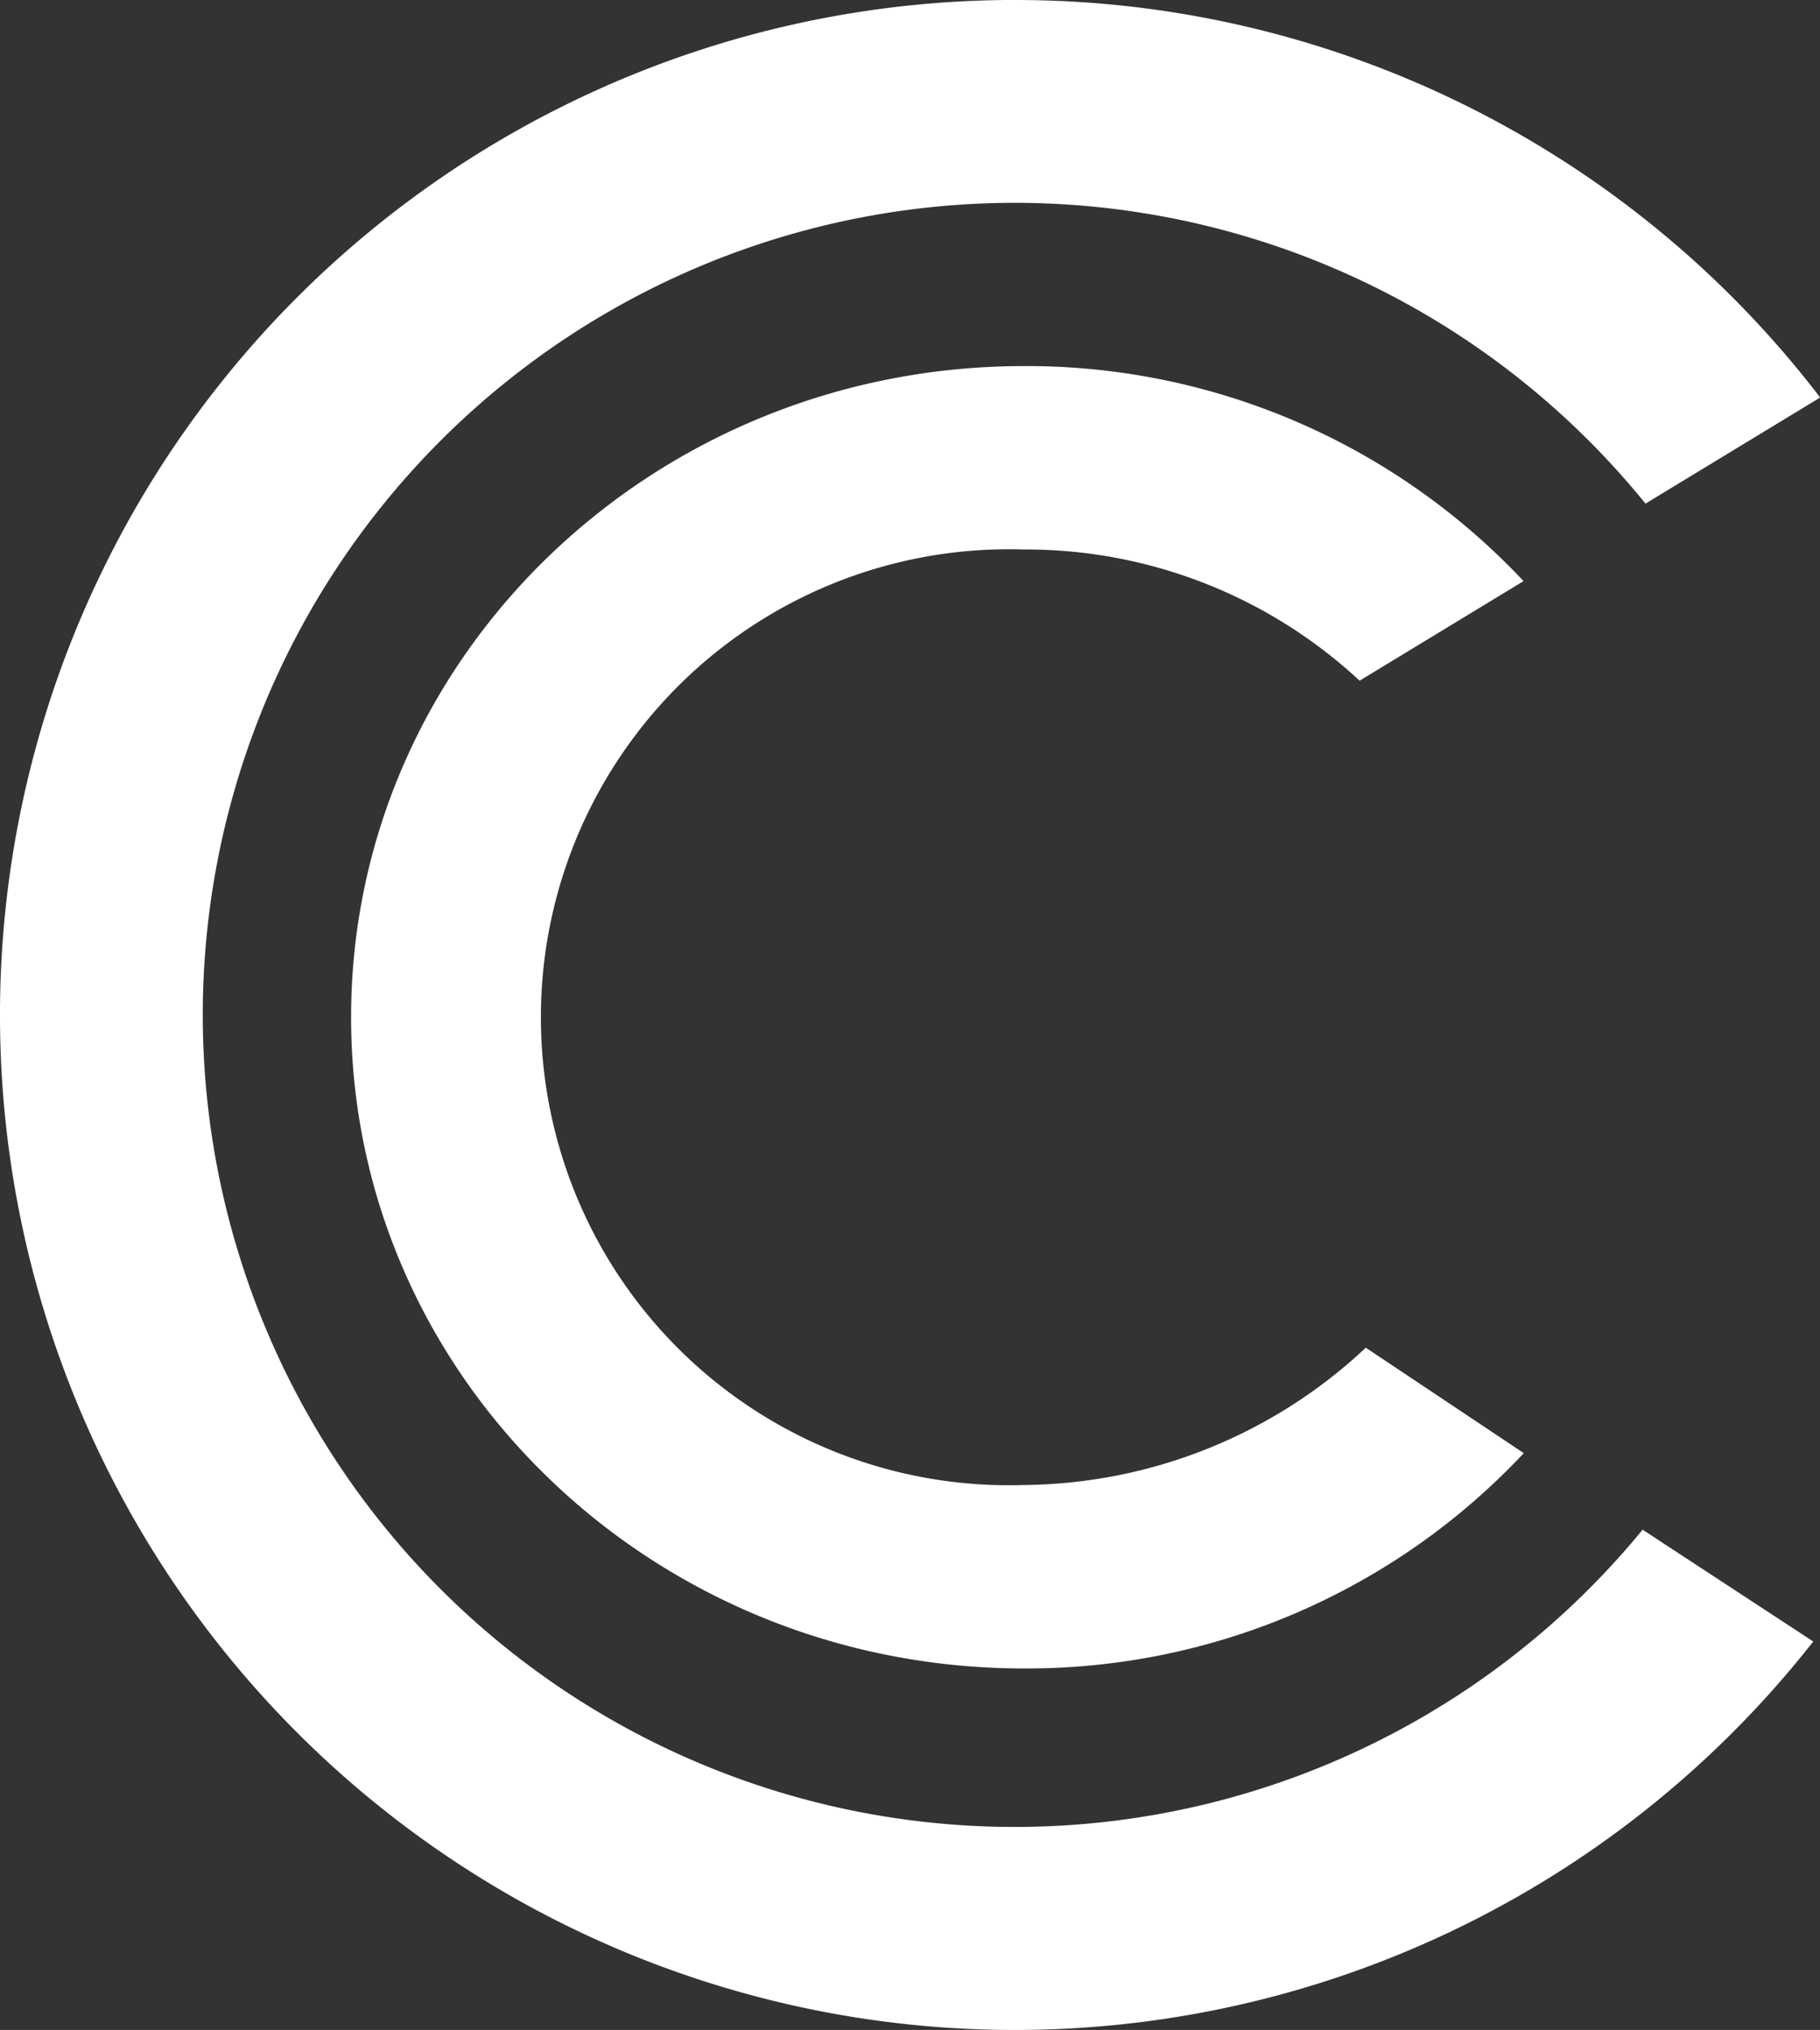
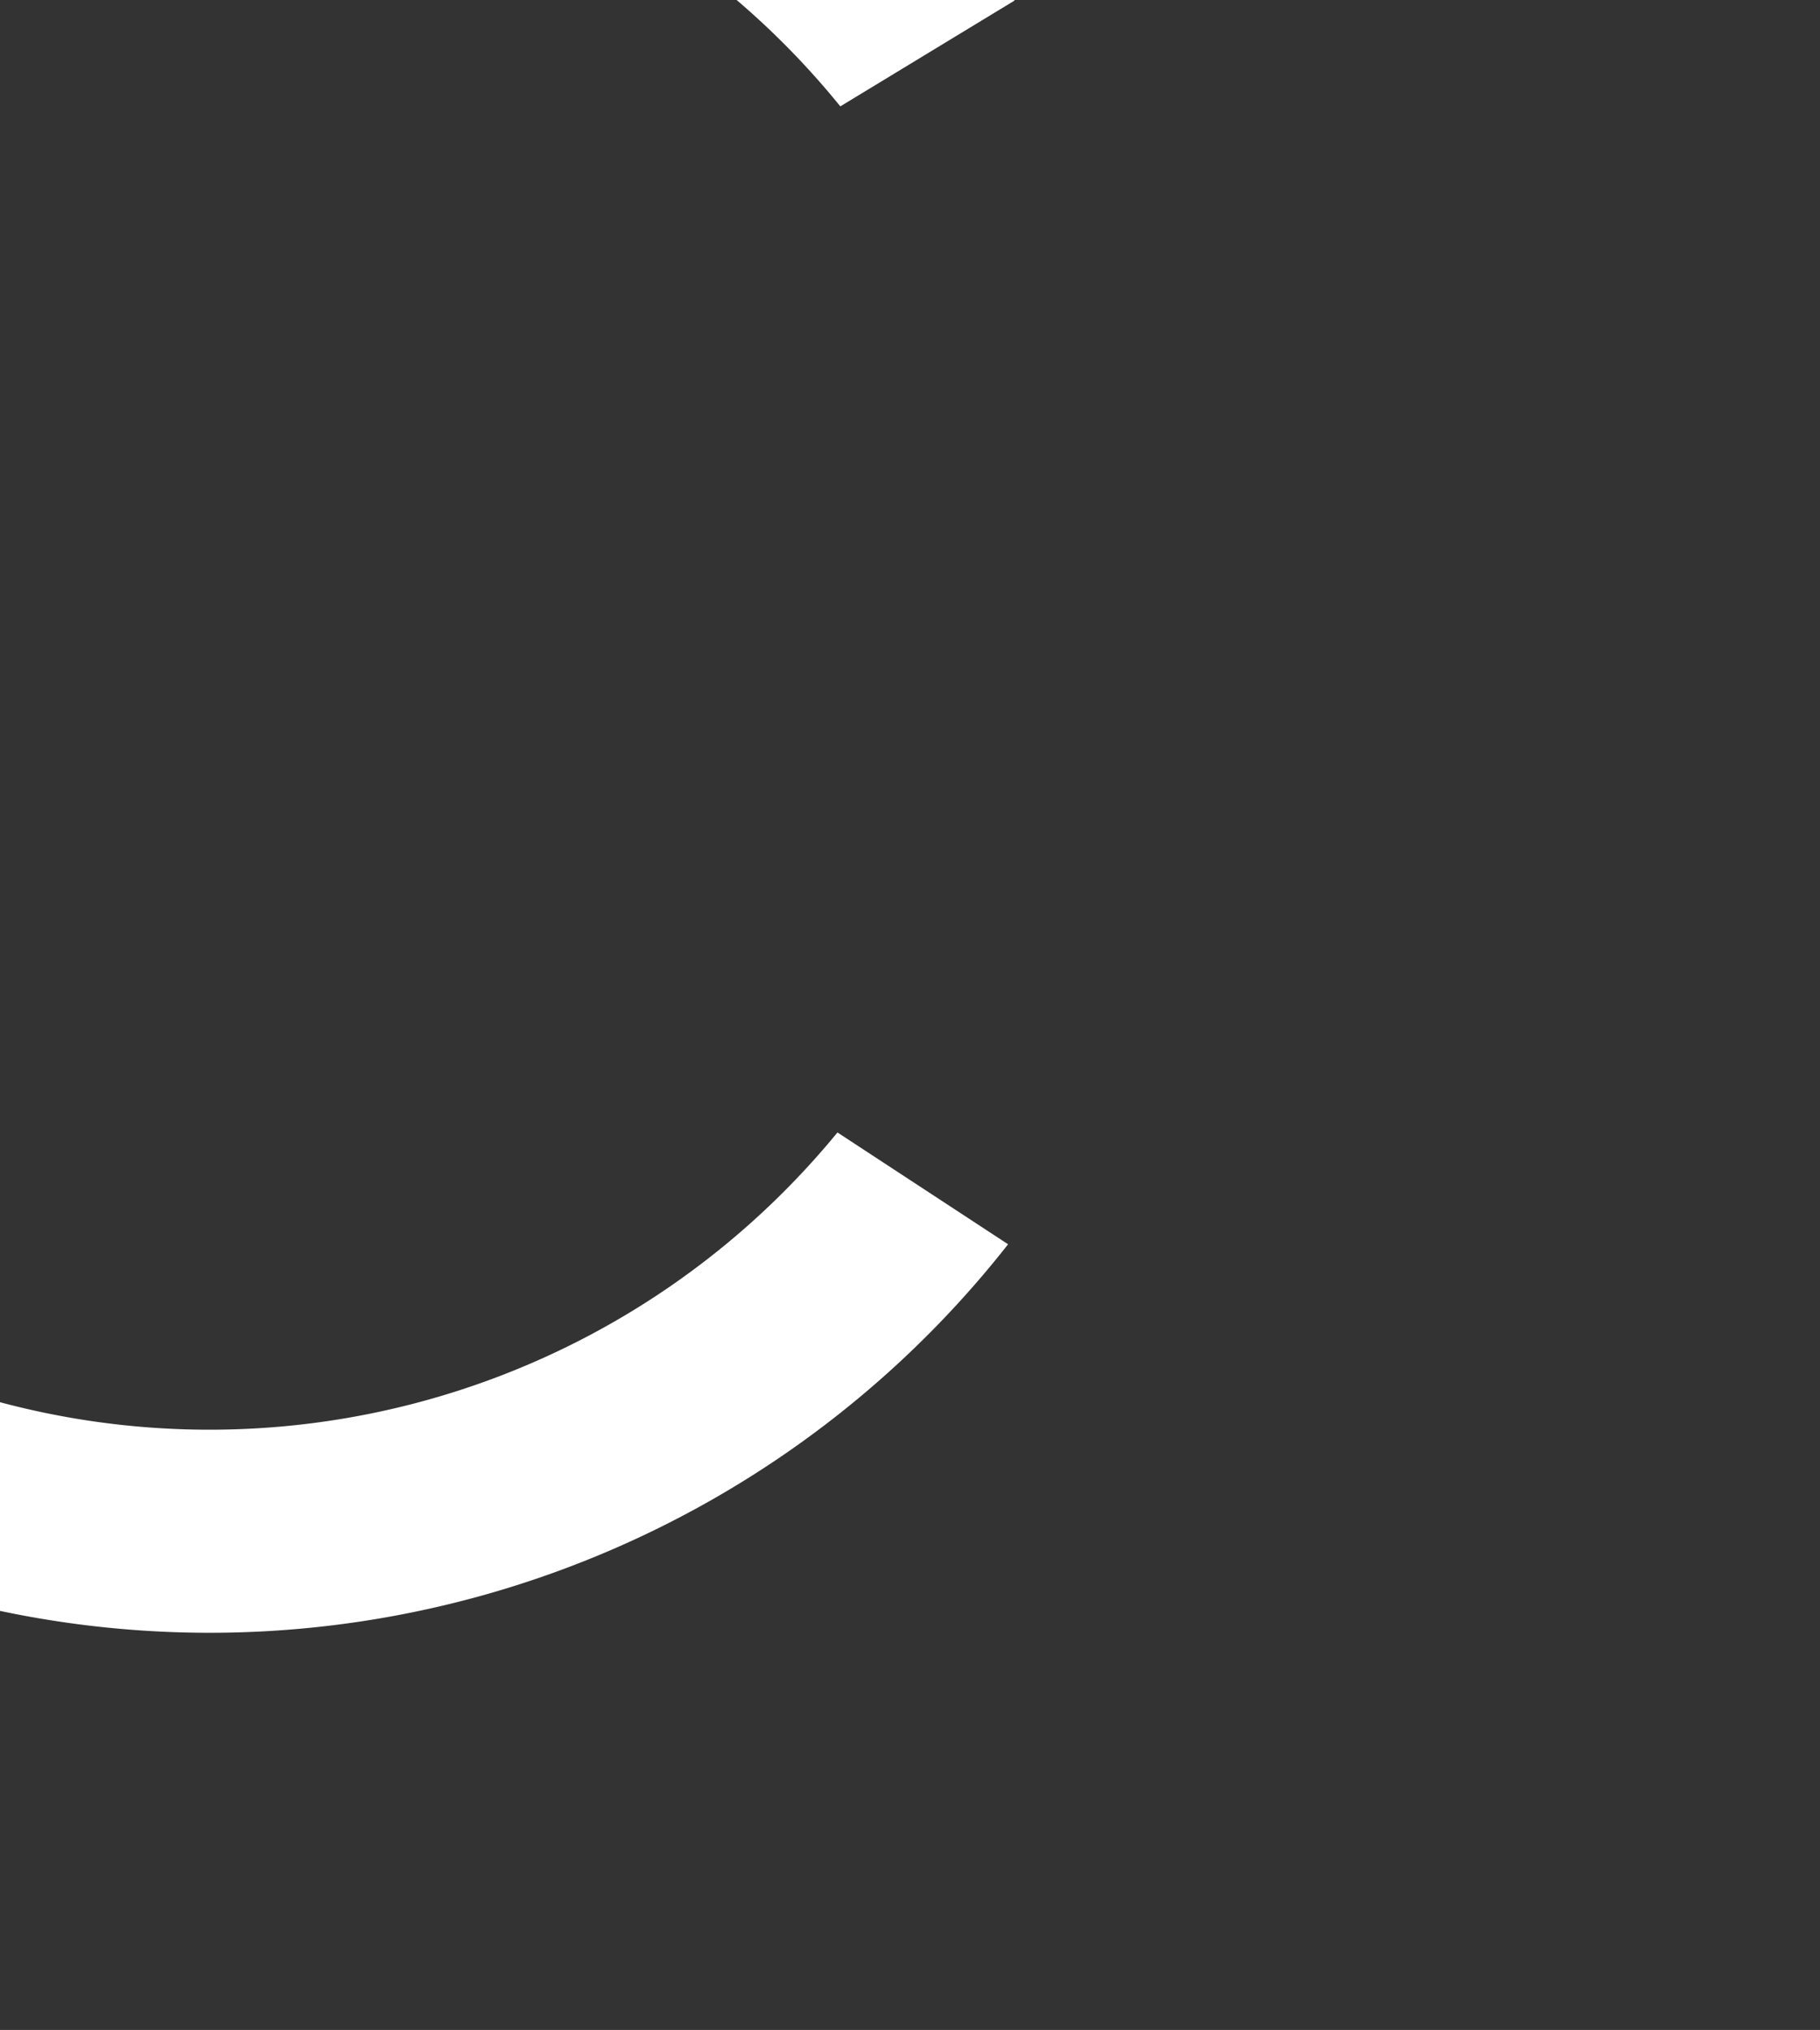
<svg xmlns="http://www.w3.org/2000/svg" data-name="Group 2792" viewBox="0 0 59.017 65.814">
  <rect x="0" y="0" width="59.017" height="65.814" fill="#333333" stroke="none" />
-   <path fill="#fff" fill-rule="evenodd" d="M33.205 17.815a15.9 15.9 0 0 1 10.883 4.254l5.316-3.228a22.084 22.084 0 0 0-16.2-6.972c-12.051 0-21.819 9.452-21.819 21.112s9.768 21.113 21.819 21.113a22.087 22.087 0 0 0 16.208-6.981l-5.123-3.418a16.409 16.409 0 0 1-11.084 4.451 15.173 15.173 0 1 1 0-30.33Z" data-name="Path 23100" />
-   <path fill="#fff" fill-rule="evenodd" d="M32.907 0a32.849 32.849 0 0 1 26.109 12.879l-.034.034-5.624 3.415a26.328 26.328 0 1 0-.093 33.267l5.533 3.625A32.908 32.908 0 1 1 32.907-.001Z" data-name="Path 23101" />
+   <path fill="#fff" fill-rule="evenodd" d="M32.907 0l-.034.034-5.624 3.415a26.328 26.328 0 1 0-.093 33.267l5.533 3.625A32.908 32.908 0 1 1 32.907-.001Z" data-name="Path 23101" />
</svg>